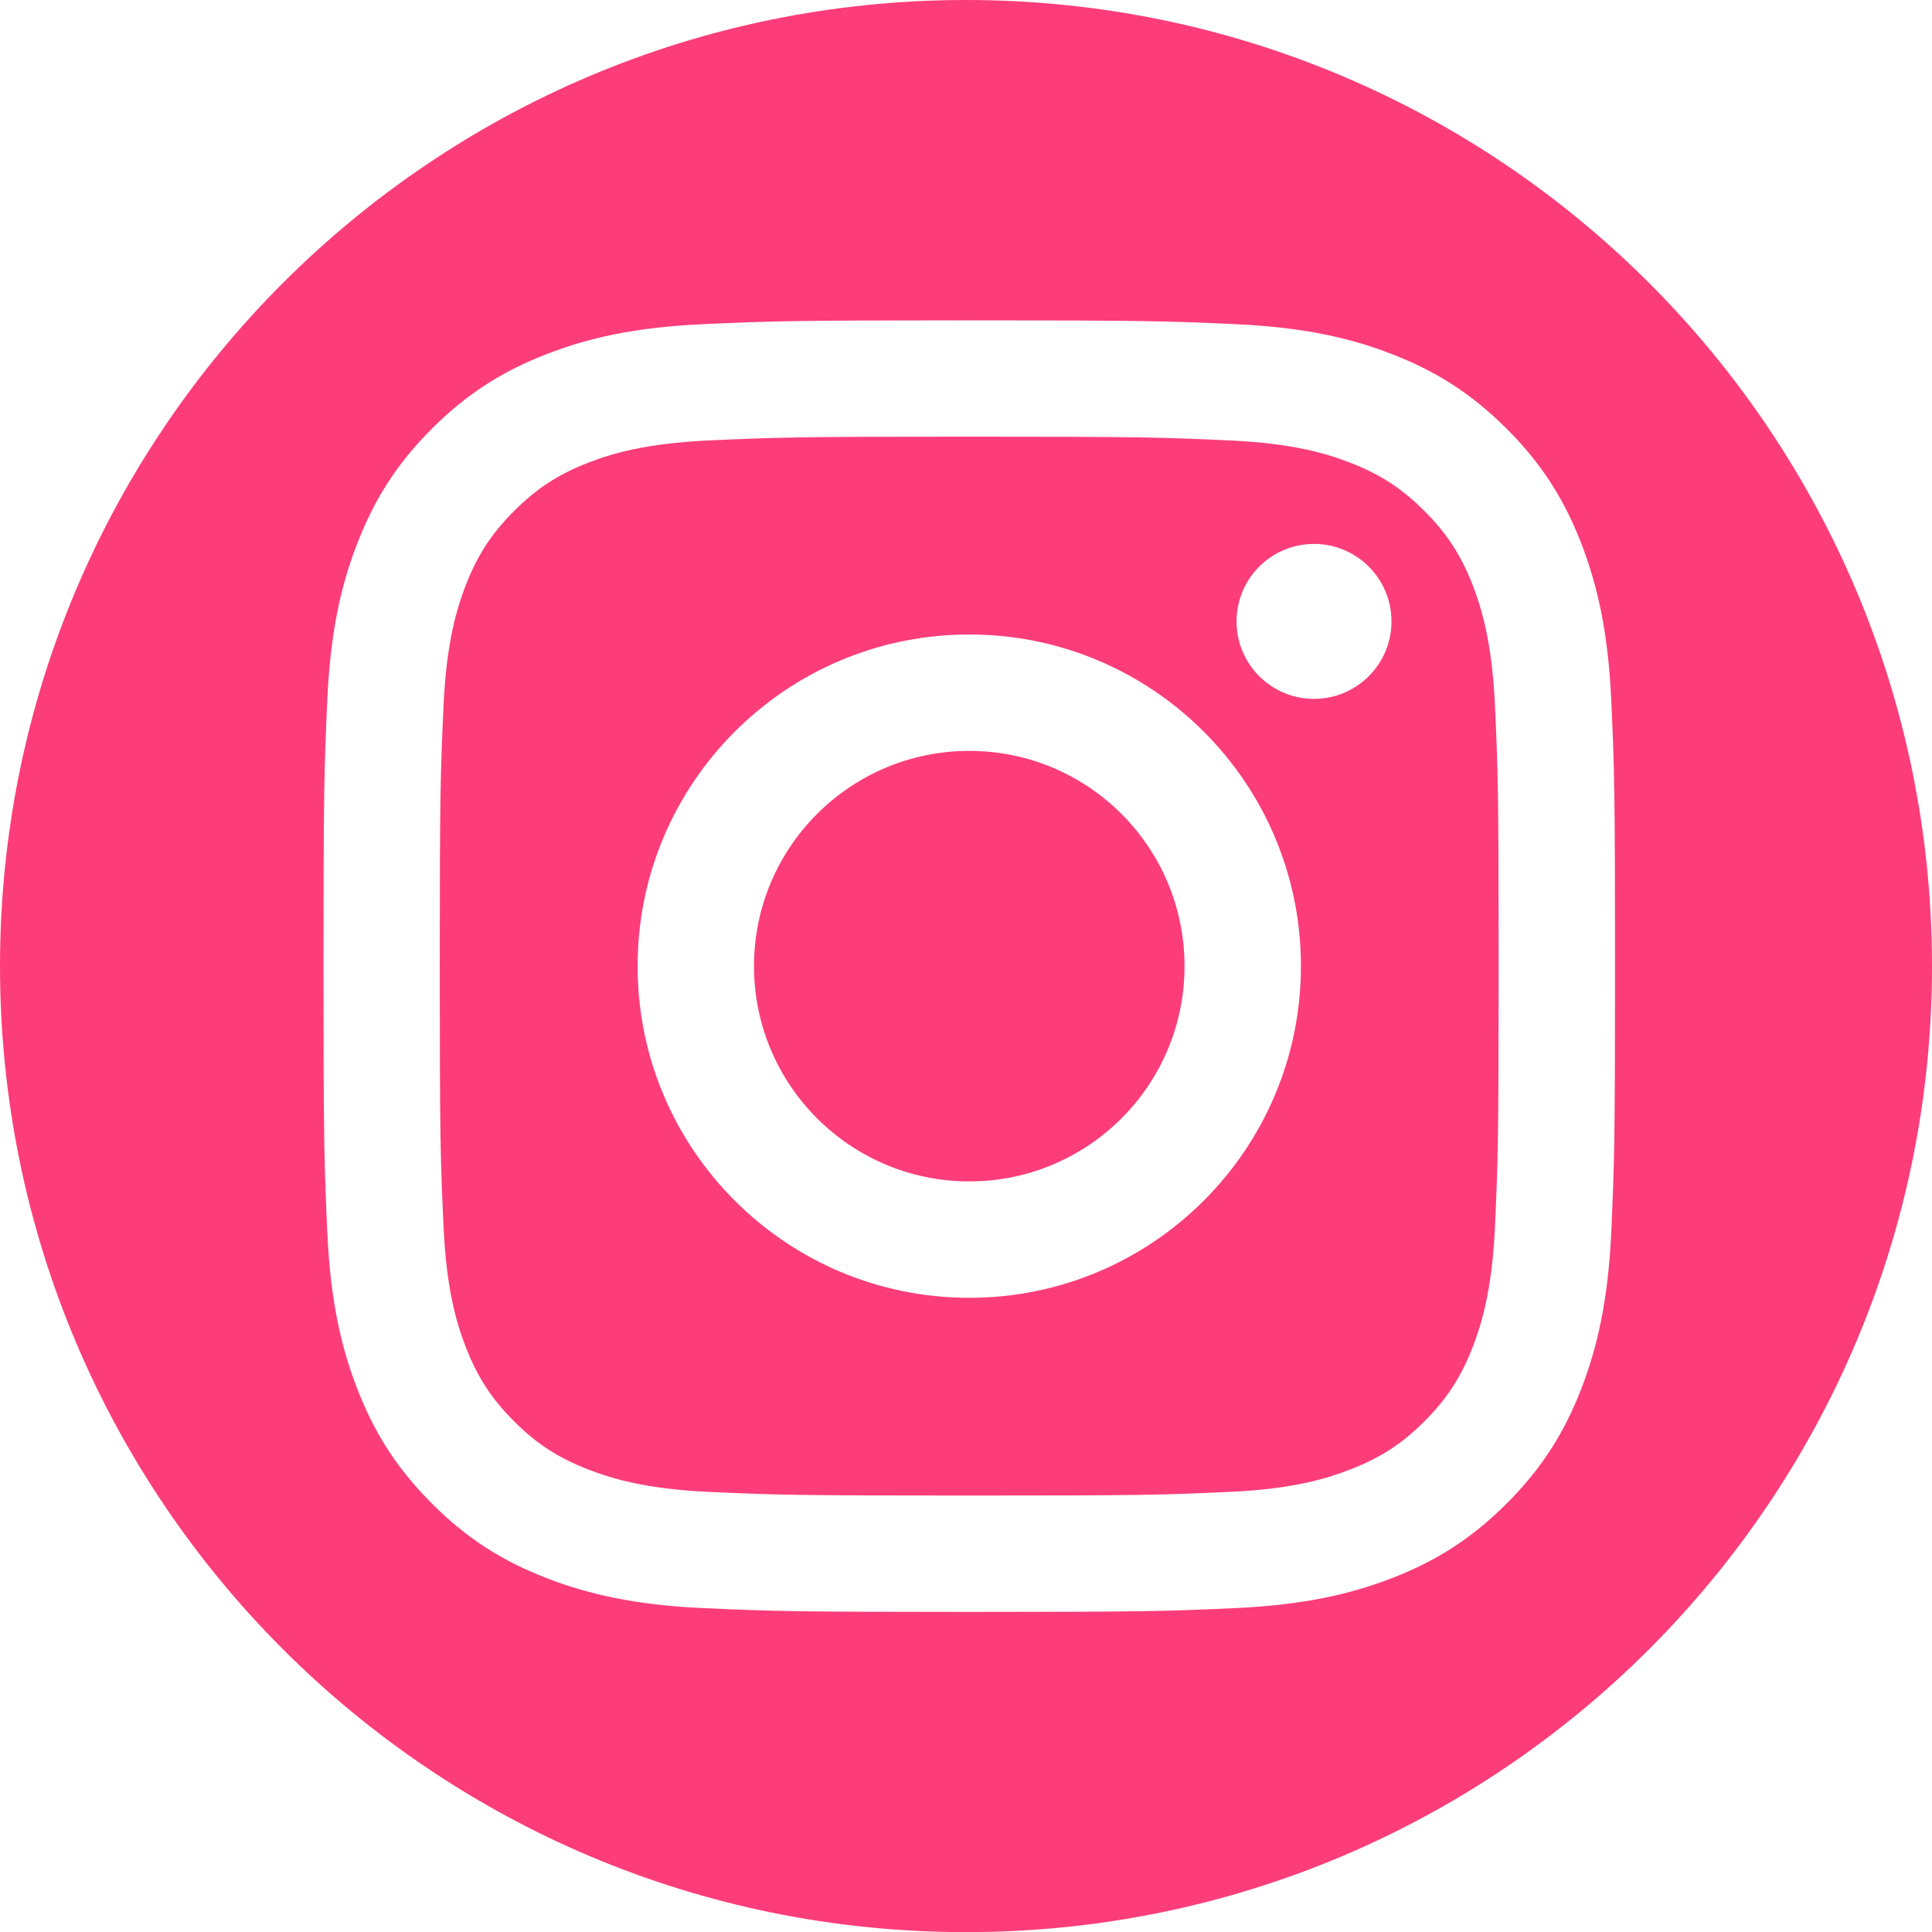
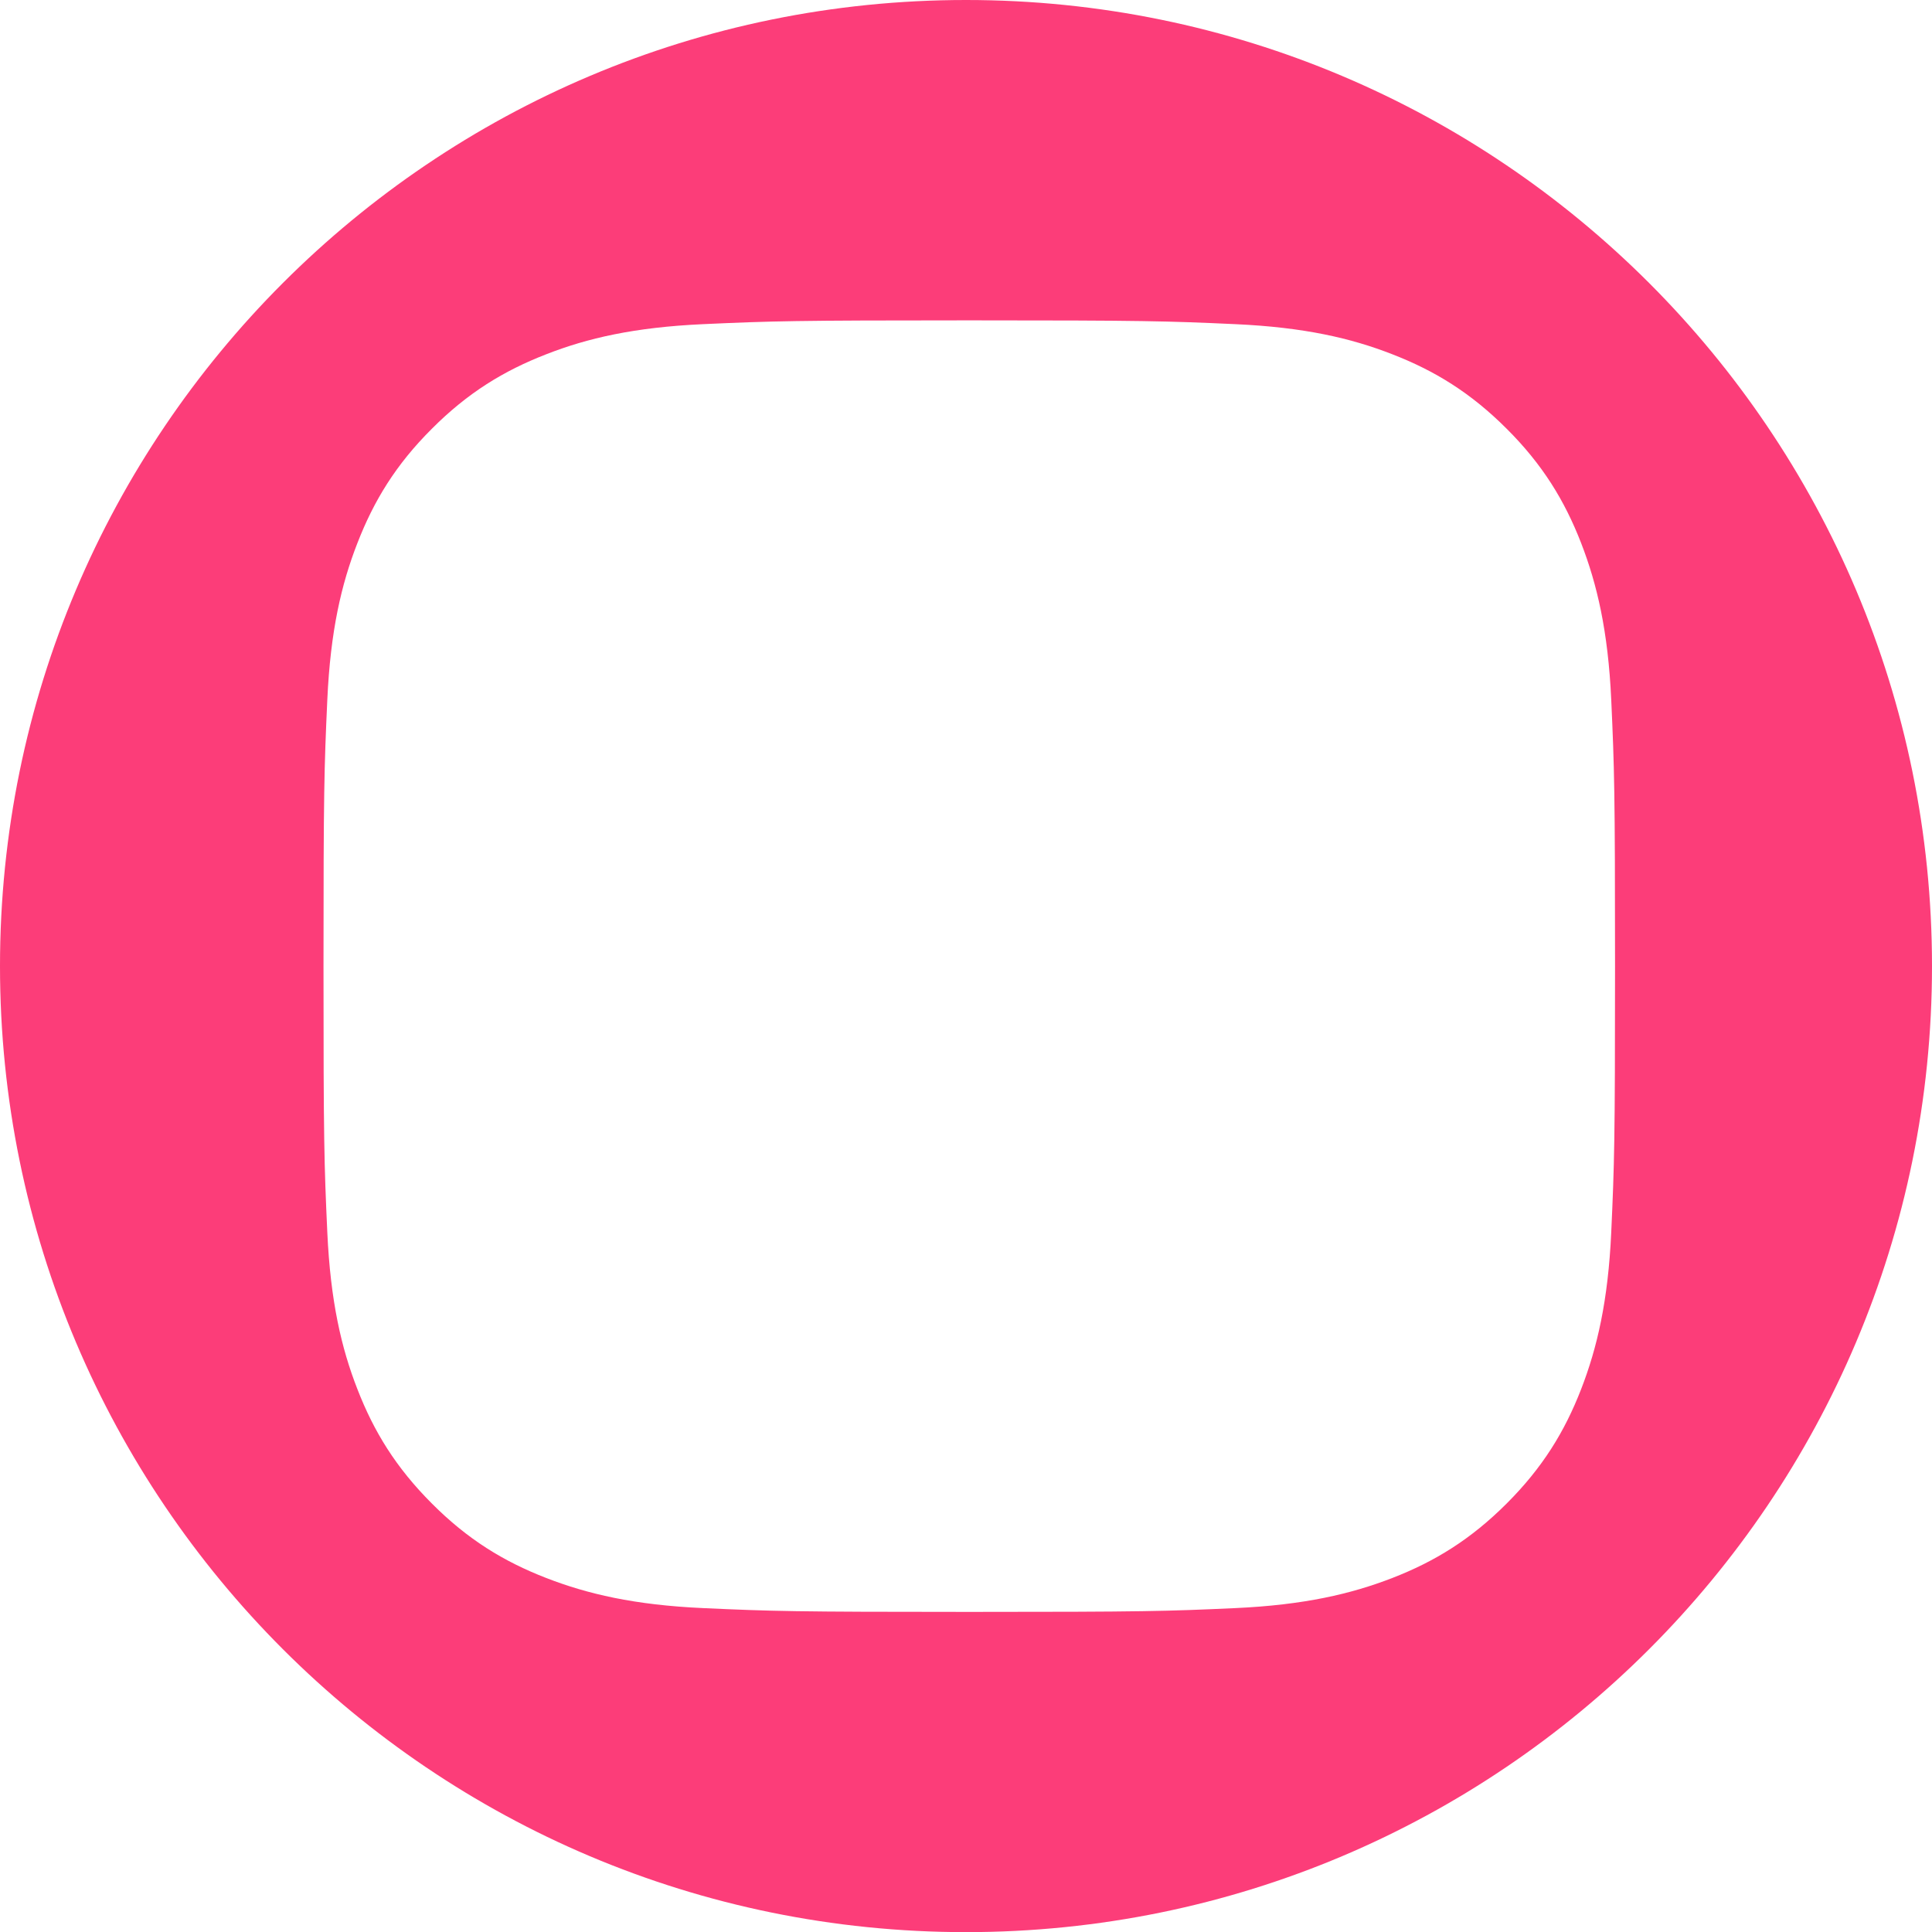
<svg xmlns="http://www.w3.org/2000/svg" id="Layer_1" viewBox="0 0 104.568 104.576">
  <defs>
    <style>.cls-1{fill:#fc3d79;opacity:1;}</style>
  </defs>
-   <path class="cls-1" d="M80.913,38.165c-.155-3.405-.73-5.254-1.201-6.492-.641-1.629-1.393-2.793-2.616-4.016-1.223-1.223-2.388-1.982-4.024-2.616-1.231-.479-3.08-1.046-6.485-1.201-3.692-.169-4.797-.206-14.127-.206-9.337,0-10.442.037-14.127.206-3.405.155-5.254.722-6.492,1.201-1.629.634-2.793,1.393-4.016,2.616s-1.982,2.388-2.616,4.016c-.479,1.238-1.046,3.088-1.201,6.492-.169,3.685-.206,4.79-.206,14.127,0,9.329.037,10.435.206,14.127.155,3.405.722,5.254,1.201,6.485.634,1.636,1.393,2.8,2.616,4.024,1.223,1.223,2.388,1.975,4.016,2.609,1.238.479,3.088,1.054,6.492,1.209,3.685.169,4.79.199,14.127.199,9.329,0,10.435-.03,14.127-.199,3.405-.155,5.254-.73,6.485-1.209,1.636-.634,2.8-1.385,4.024-2.609s1.975-2.388,2.616-4.024c.472-1.231,1.046-3.08,1.201-6.485.169-3.692.199-4.797.199-14.127,0-9.337-.029-10.442-.199-14.127ZM52.461,70.243c-9.911,0-17.951-8.04-17.951-17.951s8.04-17.951,17.951-17.951,17.951,8.04,17.951,17.951-8.04,17.951-17.951,17.951ZM71.12,37.826c-2.321,0-4.193-1.879-4.193-4.193,0-2.321,1.872-4.193,4.193-4.193,2.314,0,4.193,1.872,4.193,4.193,0,2.314-1.879,4.193-4.193,4.193ZM52.461,40.641c-6.433,0-11.651,5.217-11.651,11.651s5.217,11.651,11.651,11.651,11.651-5.217,11.651-11.651-5.217-11.651-11.651-11.651Z" />
  <path class="cls-1" d="M52.284,0C23.404,0,0,23.412,0,52.291s23.404,52.284,52.284,52.284,52.284-23.404,52.284-52.284S81.164,0,52.284,0ZM87.207,66.698c-.169,3.721-.766,6.264-1.629,8.489-.892,2.299-2.085,4.245-4.031,6.19s-3.891,3.139-6.19,4.031c-2.225.862-4.768,1.459-8.489,1.629-3.721.17-4.915.206-14.407.206s-10.685-.037-14.414-.206c-3.721-.169-6.256-.766-8.482-1.629-2.299-.892-4.252-2.085-6.19-4.031-1.945-1.945-3.139-3.891-4.031-6.19-.87-2.225-1.459-4.768-1.629-8.489-.17-3.721-.206-4.915-.206-14.407s.037-10.685.206-14.414c.169-3.721.759-6.256,1.629-8.482.892-2.299,2.085-4.252,4.031-6.19,1.938-1.945,3.891-3.139,6.19-4.031,2.225-.87,4.76-1.459,8.482-1.629,3.729-.169,4.923-.206,14.414-.206s10.685.037,14.407.206c3.721.169,6.264.759,8.489,1.629,2.299.892,4.245,2.085,6.19,4.031,1.945,1.938,3.139,3.891,4.031,6.19.862,2.225,1.459,4.76,1.629,8.482.169,3.729.206,4.923.206,14.414s-.037,10.685-.206,14.407Z" />
</svg>